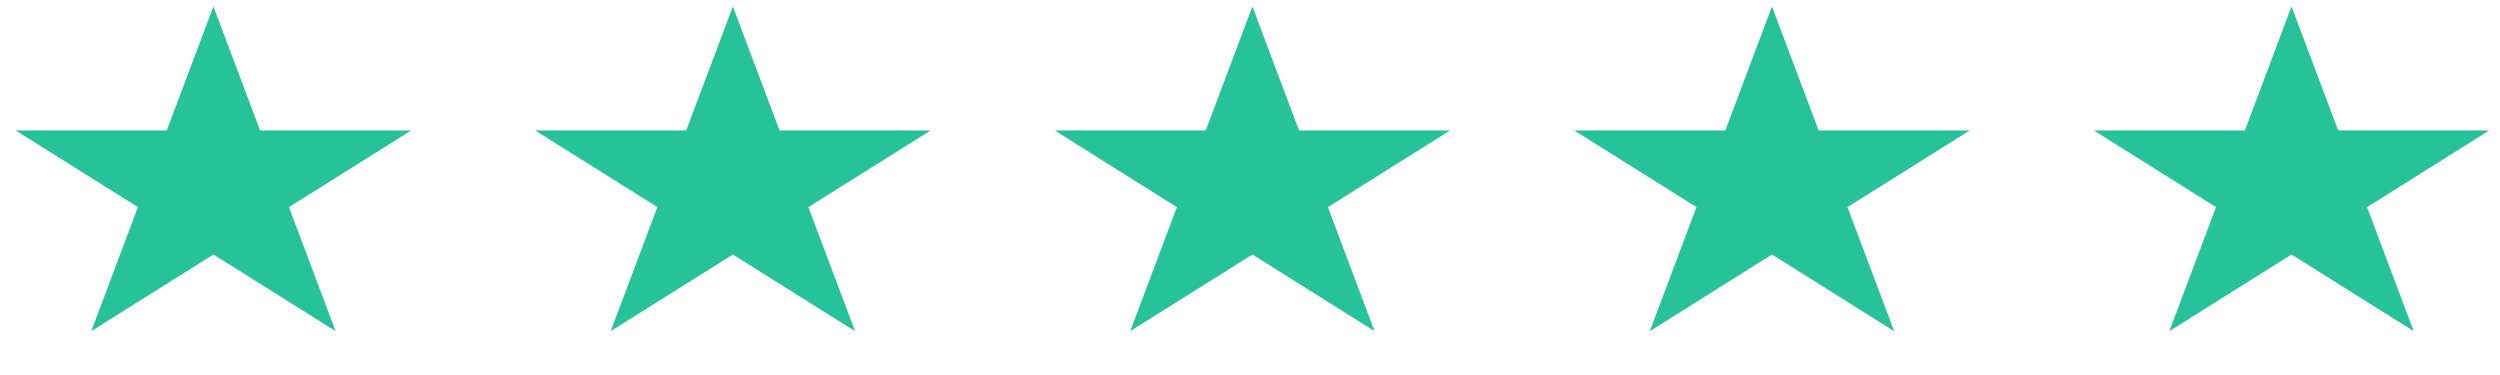
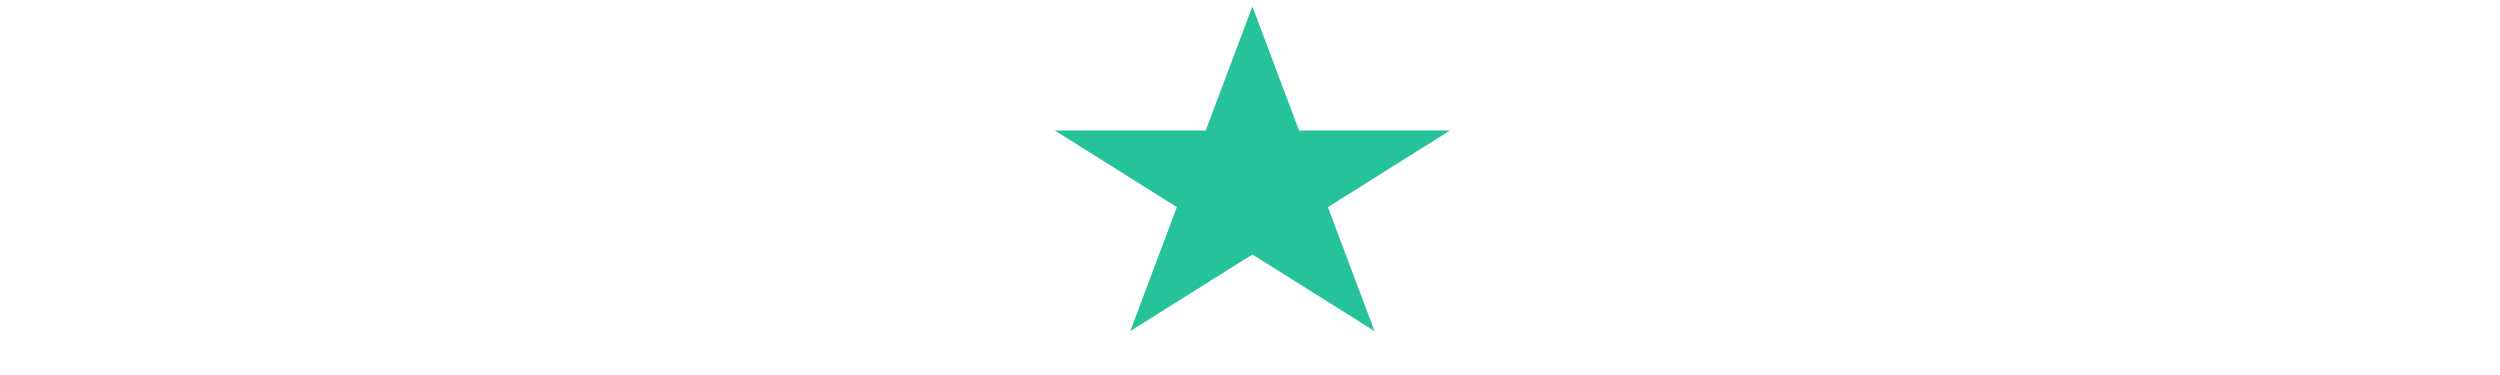
<svg xmlns="http://www.w3.org/2000/svg" width="140" height="21" viewBox="0 0 140 21" fill="none">
-   <path d="M11.952 0.363L14.565 7.307H23.02L16.18 11.599L18.792 18.543L11.952 14.251L5.112 18.543L7.724 11.599L0.884 7.307H9.339L11.952 0.363Z" fill="#26C299" />
  <path d="M70.134 0.363L72.746 7.307H81.201L74.361 11.599L76.974 18.543L70.134 14.251L63.293 18.543L65.906 11.599L59.066 7.307H67.521L70.134 0.363Z" fill="#26C299" />
-   <path d="M99.231 0.363L101.844 7.307H110.299L103.458 11.599L106.071 18.543L99.231 14.251L92.39 18.543L95.003 11.599L88.163 7.307H96.618L99.231 0.363Z" fill="#26C299" />
-   <path d="M128.325 0.363L130.938 7.307H139.393L132.553 11.599L135.166 18.543L128.325 14.251L121.485 18.543L124.098 11.599L117.257 7.307H125.713L128.325 0.363Z" fill="#26C299" />
-   <path d="M41.041 0.363L43.654 7.307H52.109L45.269 11.599L47.882 18.543L41.041 14.251L34.201 18.543L36.814 11.599L29.973 7.307H38.429L41.041 0.363Z" fill="#26C299" />
</svg>